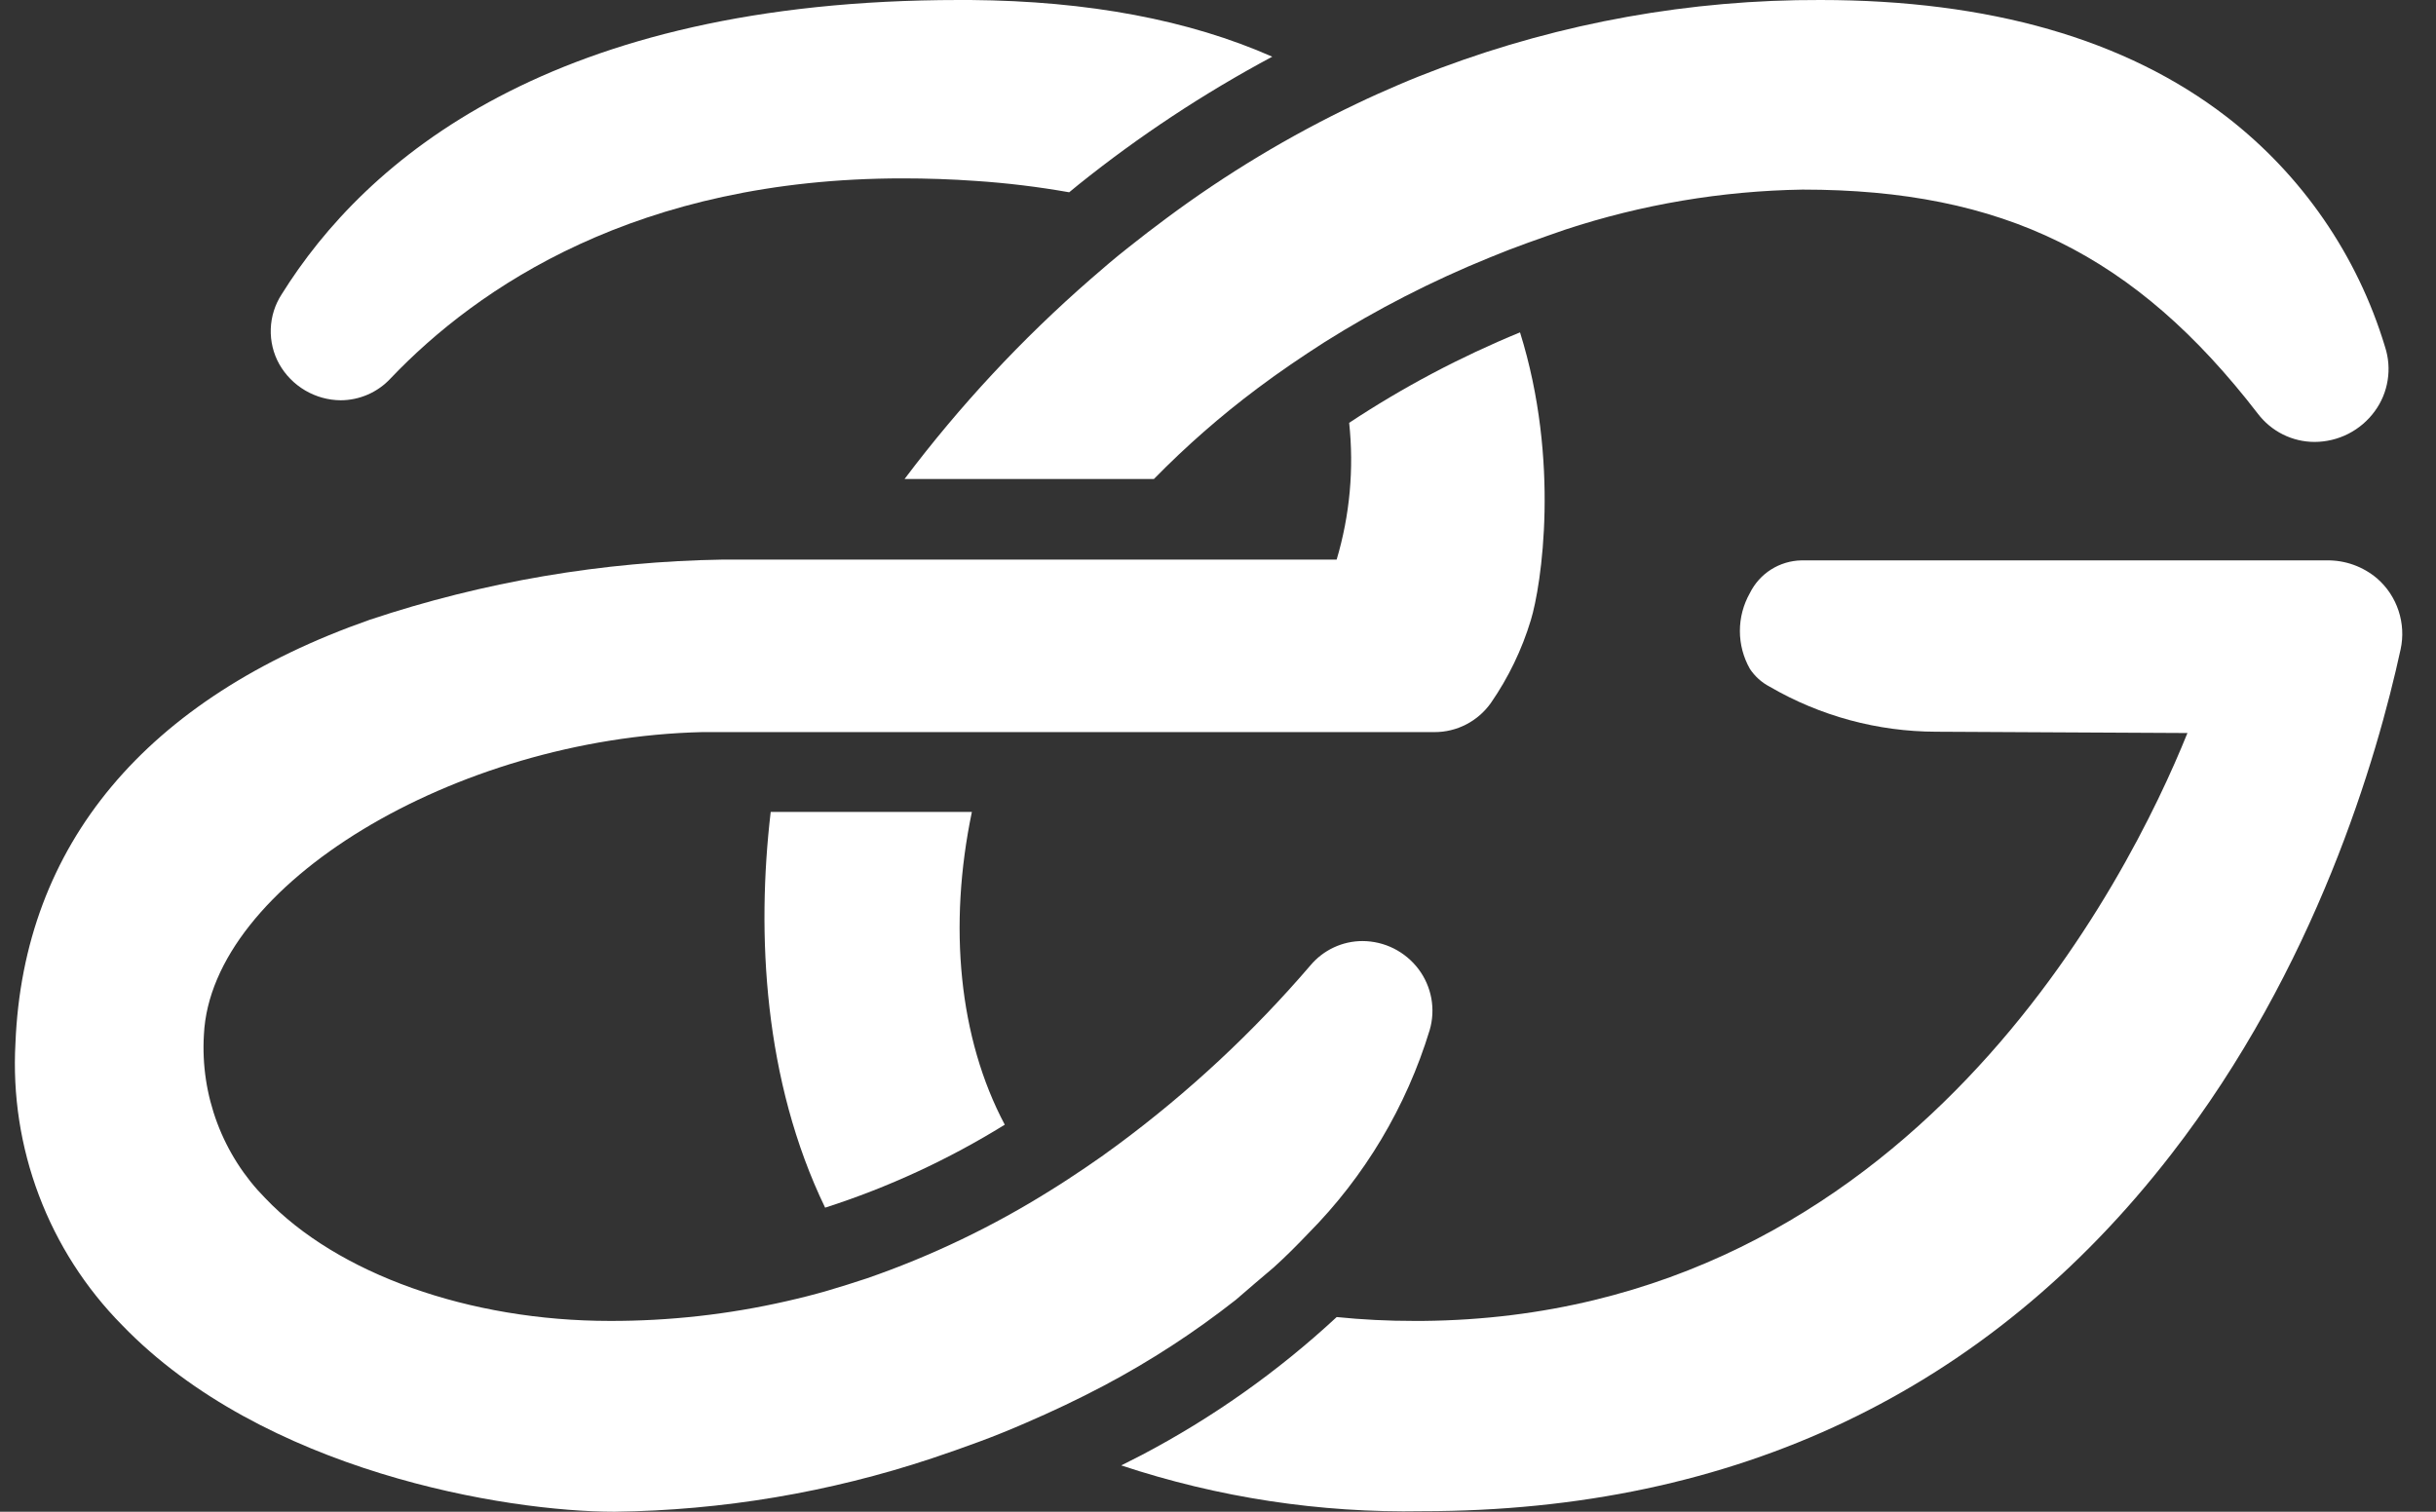
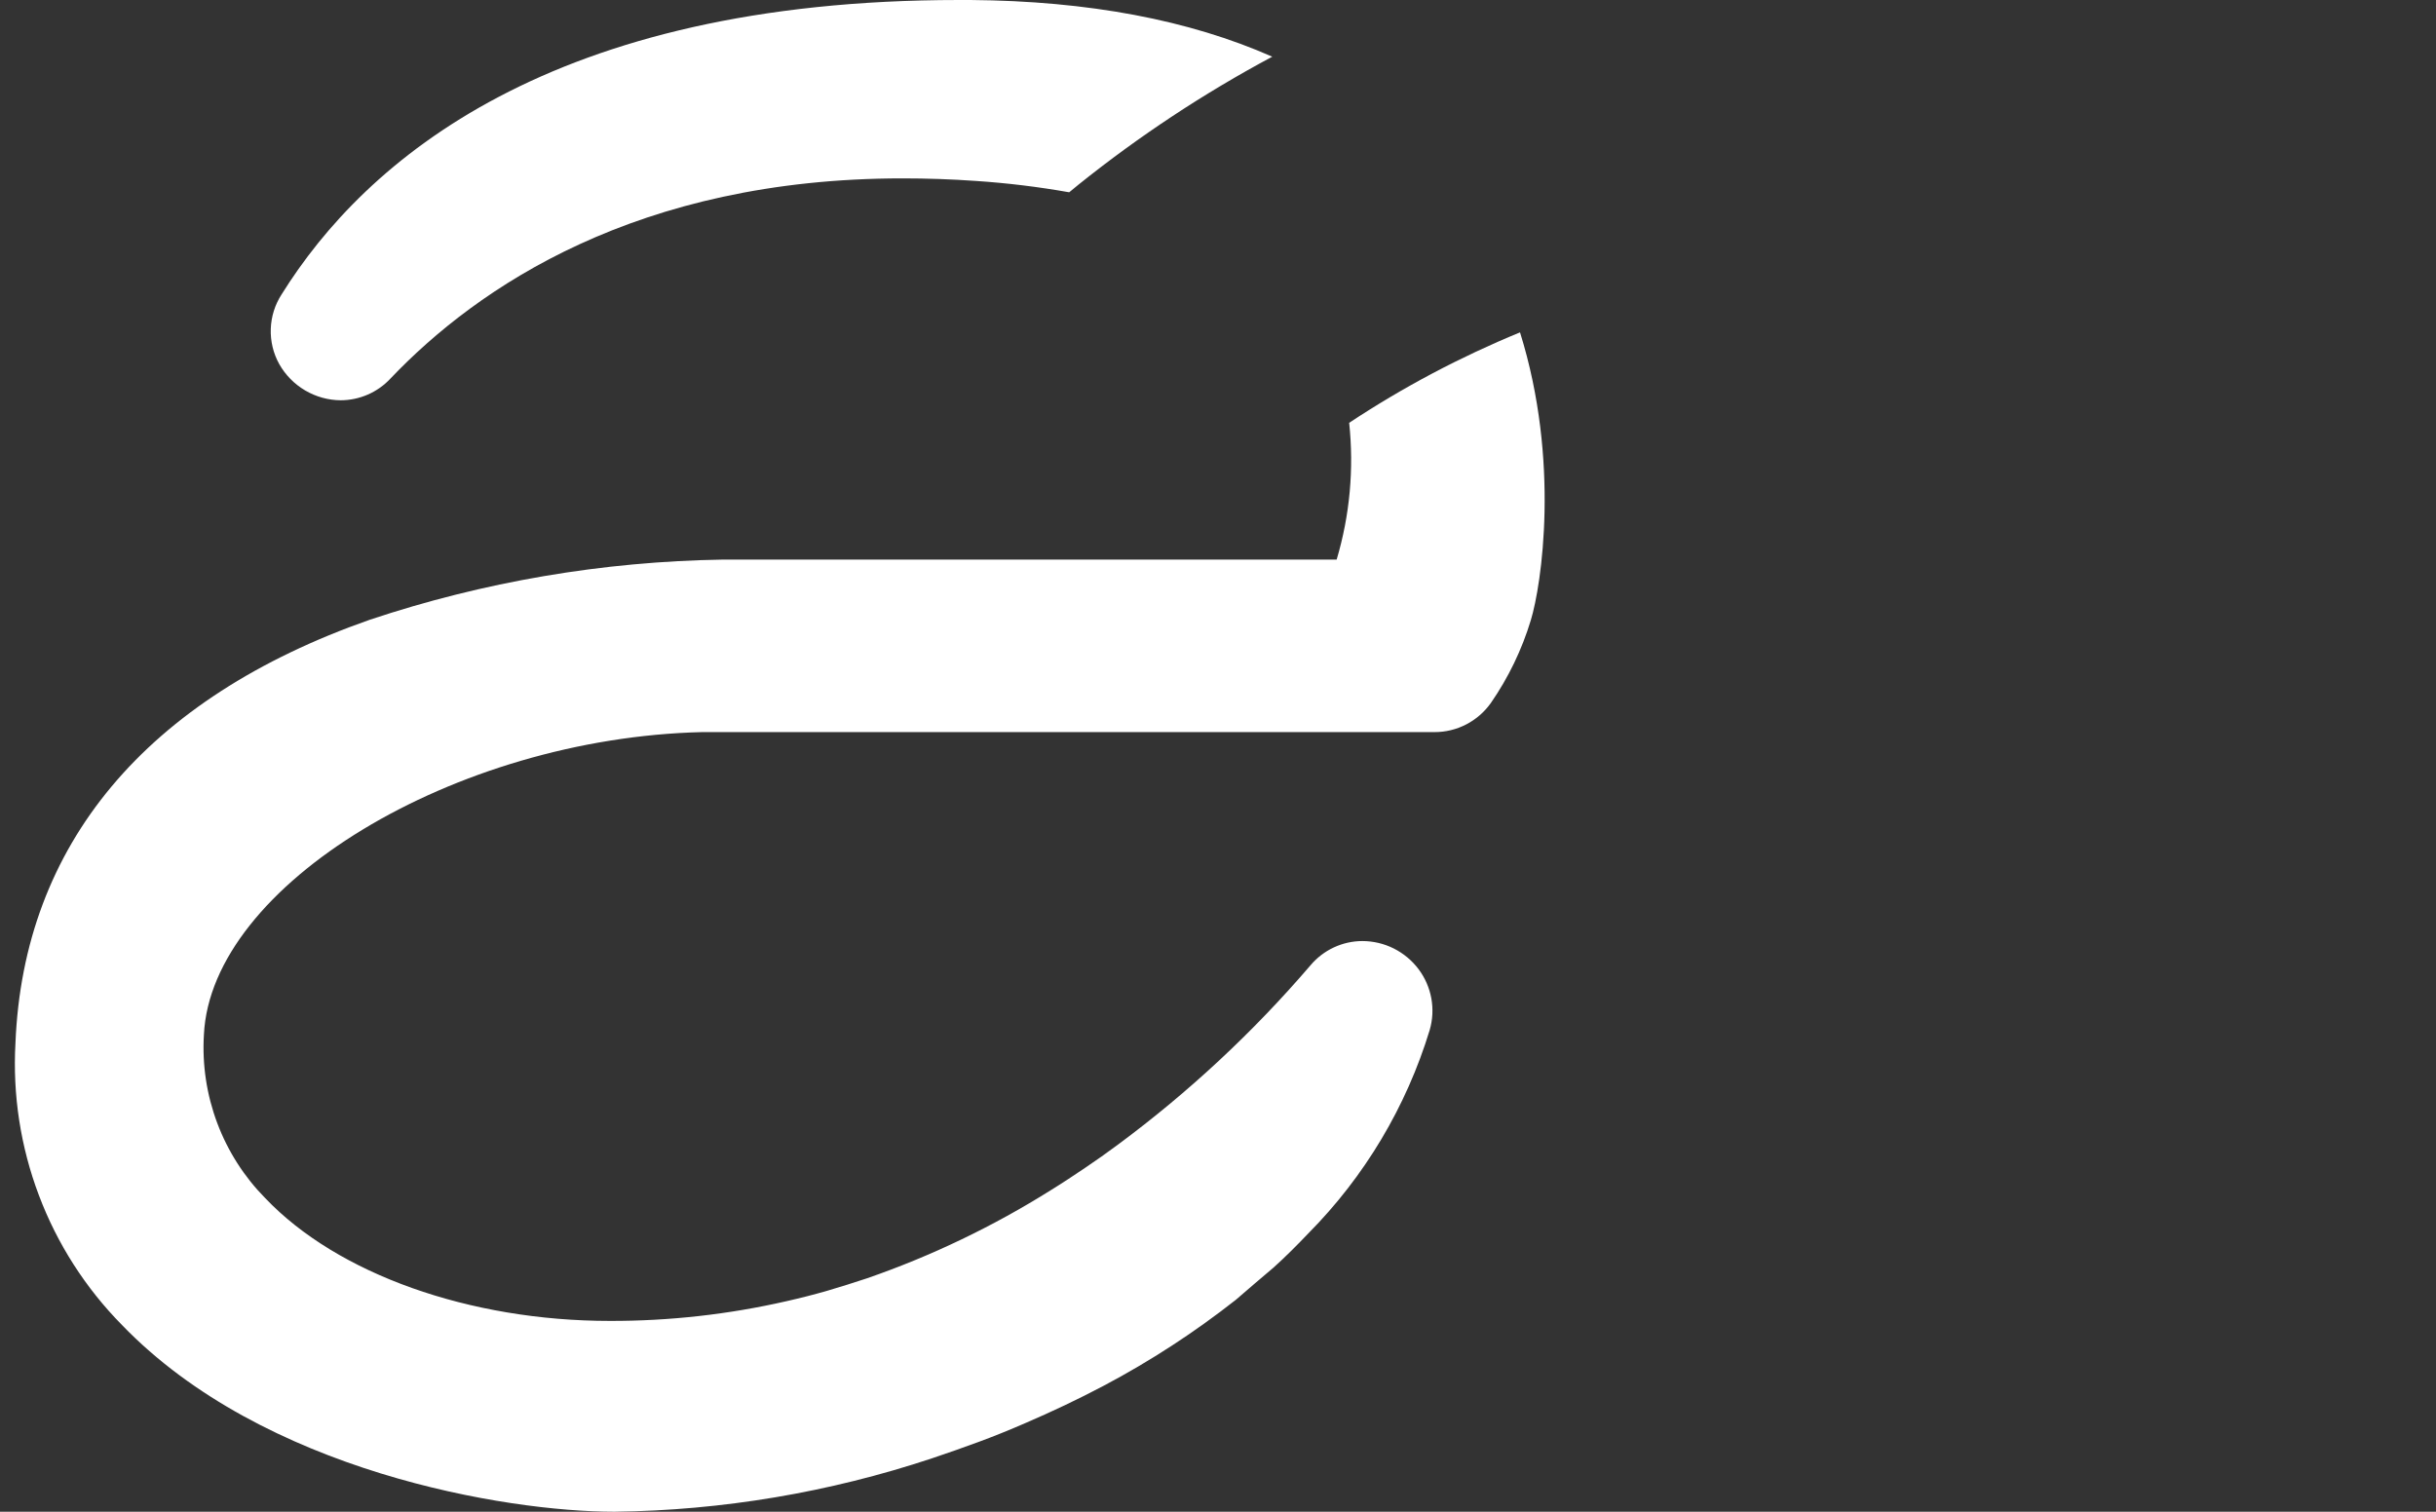
<svg xmlns="http://www.w3.org/2000/svg" width="58" height="36" viewBox="0 0 58 36" fill="none">
  <rect x="0" y="0" width="58" height="36" fill="#333333" stroke="none" />
  <path d="M8.112 9.532C8.335 9.531 8.554 9.485 8.758 9.396C8.962 9.307 9.146 9.177 9.297 9.014C11.37 6.838 15.172 4.248 21.493 4.248C22.063 4.248 22.649 4.267 23.239 4.309C23.982 4.359 24.723 4.449 25.457 4.579L25.682 4.394C27.122 3.239 28.665 2.22 30.292 1.35C28.315 0.477 25.916 0.022 23.103 0H22.836C13.122 0 8.699 3.813 6.706 7.009C6.546 7.255 6.457 7.539 6.447 7.832C6.437 8.125 6.506 8.415 6.649 8.671C6.796 8.931 7.009 9.147 7.266 9.298C7.523 9.449 7.815 9.53 8.112 9.532Z" fill="white" />
-   <path d="M56.6 13.777C56.265 13.492 55.839 13.338 55.399 13.345H42.89C42.634 13.35 42.385 13.425 42.168 13.562C41.952 13.699 41.778 13.893 41.664 14.123C41.508 14.399 41.426 14.709 41.426 15.026C41.426 15.342 41.508 15.653 41.664 15.928C41.782 16.106 41.943 16.252 42.133 16.351C43.337 17.052 44.704 17.422 46.096 17.425L52.082 17.456C50.707 20.866 45.517 31.345 33.879 31.456H33.67C33.054 31.457 32.438 31.426 31.826 31.364C30.428 32.661 28.865 33.767 27.177 34.653L26.696 34.897C29.006 35.663 31.43 36.032 33.863 35.987C41.328 35.987 47.326 33.127 51.689 27.497C55.143 23.049 56.597 18.038 57.158 15.461C57.224 15.156 57.206 14.839 57.108 14.543C57.01 14.246 56.835 13.982 56.6 13.777Z" fill="white" />
-   <path d="M18.35 19.335C18.008 22.242 18.185 25.737 19.646 28.759C21.146 28.277 22.583 27.613 23.923 26.783C22.83 24.724 22.573 22.055 23.14 19.335H18.35Z" fill="white" />
-   <path d="M26.869 5.891C26.552 6.139 26.261 6.39 25.973 6.641C24.332 8.07 22.846 9.668 21.537 11.407H27.474C28.242 10.623 29.068 9.9 29.946 9.243C30.206 9.049 30.469 8.859 30.735 8.678C31.001 8.497 31.264 8.322 31.533 8.15C32.783 7.363 34.1 6.688 35.468 6.133C35.766 6.009 36.067 5.894 36.365 5.786C36.663 5.678 36.967 5.573 37.268 5.468C39.093 4.867 40.997 4.546 42.918 4.515C47.686 4.515 50.839 6.063 53.757 9.85C53.916 10.059 54.12 10.229 54.355 10.346C54.59 10.463 54.848 10.524 55.11 10.524C55.389 10.523 55.664 10.457 55.913 10.33C56.162 10.203 56.377 10.019 56.542 9.793C56.702 9.575 56.807 9.322 56.849 9.055C56.892 8.788 56.87 8.515 56.786 8.258C56.129 6.081 54.808 4.164 53.009 2.777C50.617 0.934 47.366 0 43.345 0C40.256 -0.011 37.191 0.538 34.296 1.621C33.957 1.748 33.621 1.881 33.289 2.024C32.956 2.167 32.62 2.316 32.291 2.475C30.702 3.232 29.191 4.142 27.779 5.192C27.474 5.418 27.17 5.65 26.869 5.891Z" fill="white" />
  <path d="M30.323 30.185C30.615 29.922 30.887 29.648 31.15 29.372C32.492 28.018 33.484 26.355 34.04 24.53C34.112 24.284 34.125 24.024 34.079 23.772C34.032 23.52 33.928 23.282 33.774 23.078C33.618 22.871 33.416 22.703 33.185 22.587C32.953 22.471 32.699 22.411 32.44 22.41C32.204 22.41 31.971 22.462 31.757 22.562C31.543 22.662 31.353 22.808 31.201 22.989C29.837 24.58 28.299 26.013 26.616 27.259C26.363 27.447 26.1 27.634 25.83 27.815C25.561 27.996 25.298 28.171 25.019 28.343C23.645 29.205 22.179 29.909 20.647 30.44C20.33 30.544 20.013 30.646 19.696 30.738C19.379 30.83 19.062 30.91 18.727 30.986C17.347 31.301 15.937 31.459 14.522 31.456C11.176 31.456 8.033 30.338 6.316 28.533C5.813 28.024 5.424 27.414 5.172 26.743C4.92 26.072 4.812 25.356 4.855 24.641C5.023 21.076 10.824 17.574 16.718 17.434H17.085H34.154C34.417 17.435 34.677 17.372 34.91 17.251C35.144 17.13 35.346 16.954 35.498 16.739C35.915 16.136 36.236 15.471 36.448 14.769C36.702 13.939 37.151 10.984 36.191 7.915C34.769 8.499 33.406 9.22 32.123 10.069C32.24 11.164 32.139 12.271 31.825 13.326H17.206C14.348 13.371 11.514 13.854 8.803 14.759C3.473 16.628 0.558 20.113 0.368 24.838C0.299 26.073 0.489 27.308 0.926 28.464C1.362 29.621 2.036 30.673 2.903 31.552C6.271 35.047 12.051 36 14.627 36C17.197 35.969 19.747 35.54 22.187 34.729C22.561 34.604 22.931 34.474 23.299 34.338C23.666 34.203 24.037 34.053 24.411 33.89C25.045 33.617 25.678 33.318 26.284 32.997C27.389 32.412 28.44 31.728 29.424 30.954C29.734 30.681 30.038 30.43 30.323 30.185Z" fill="white" />
</svg>